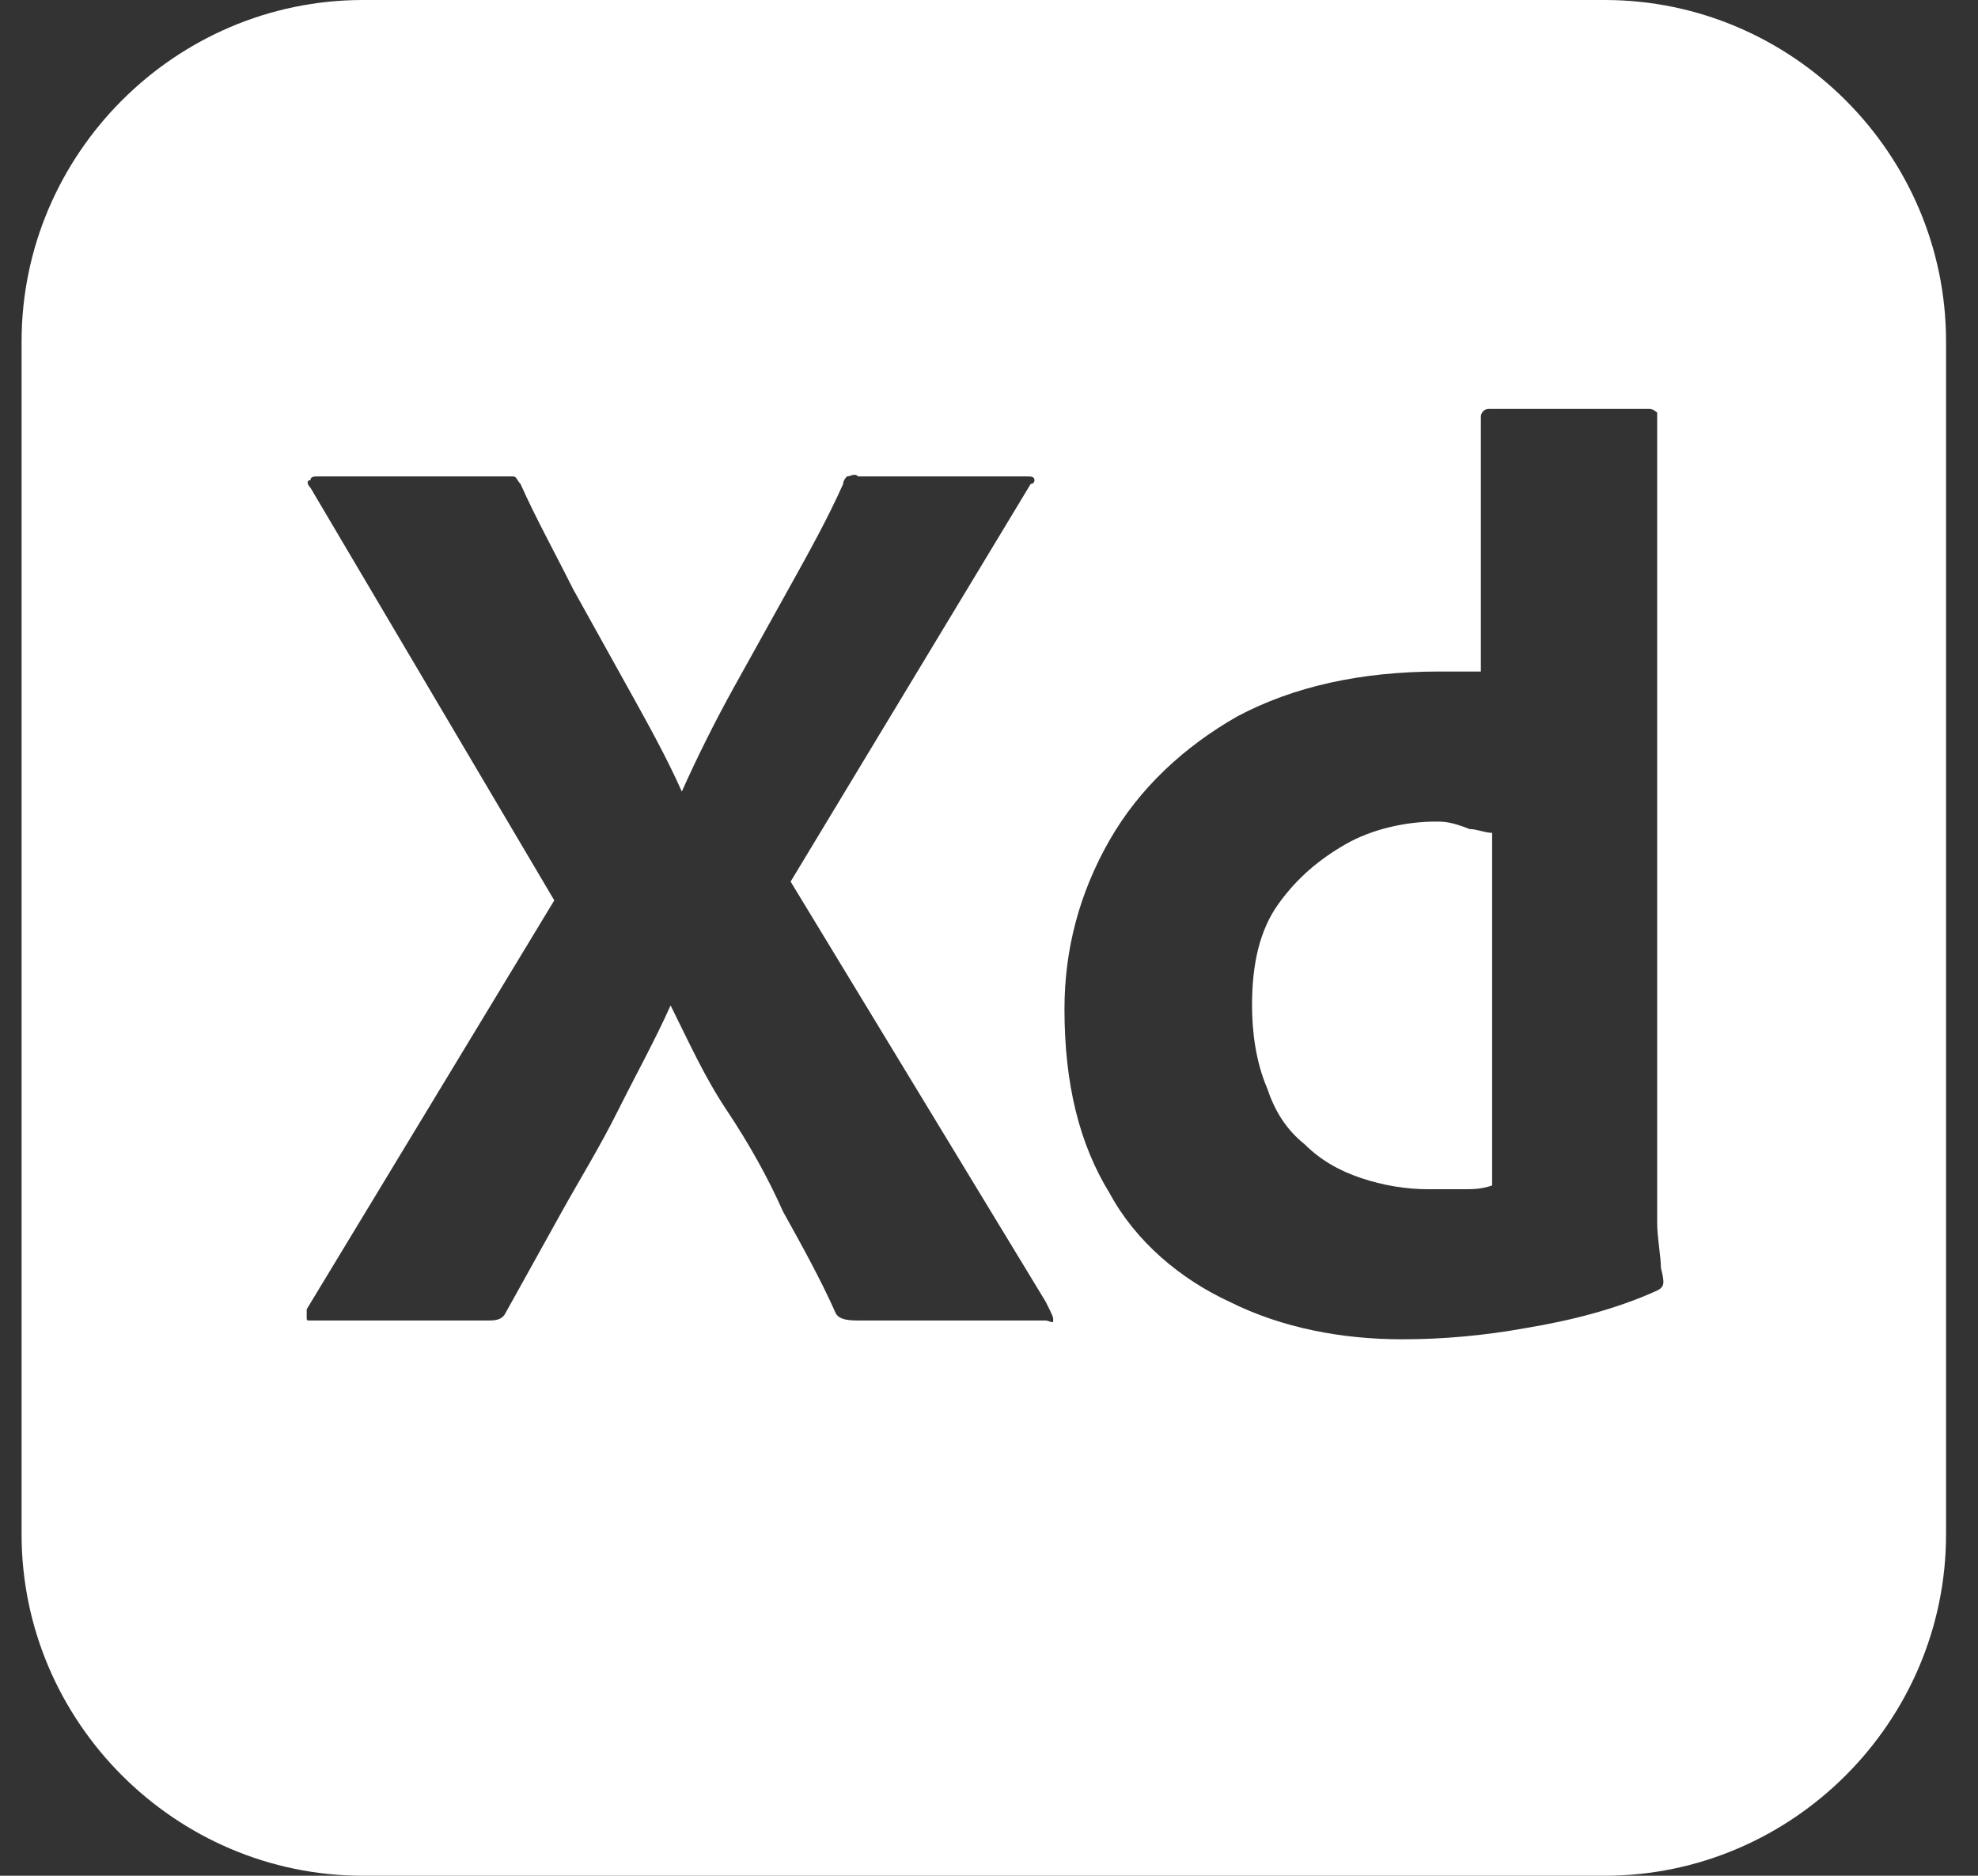
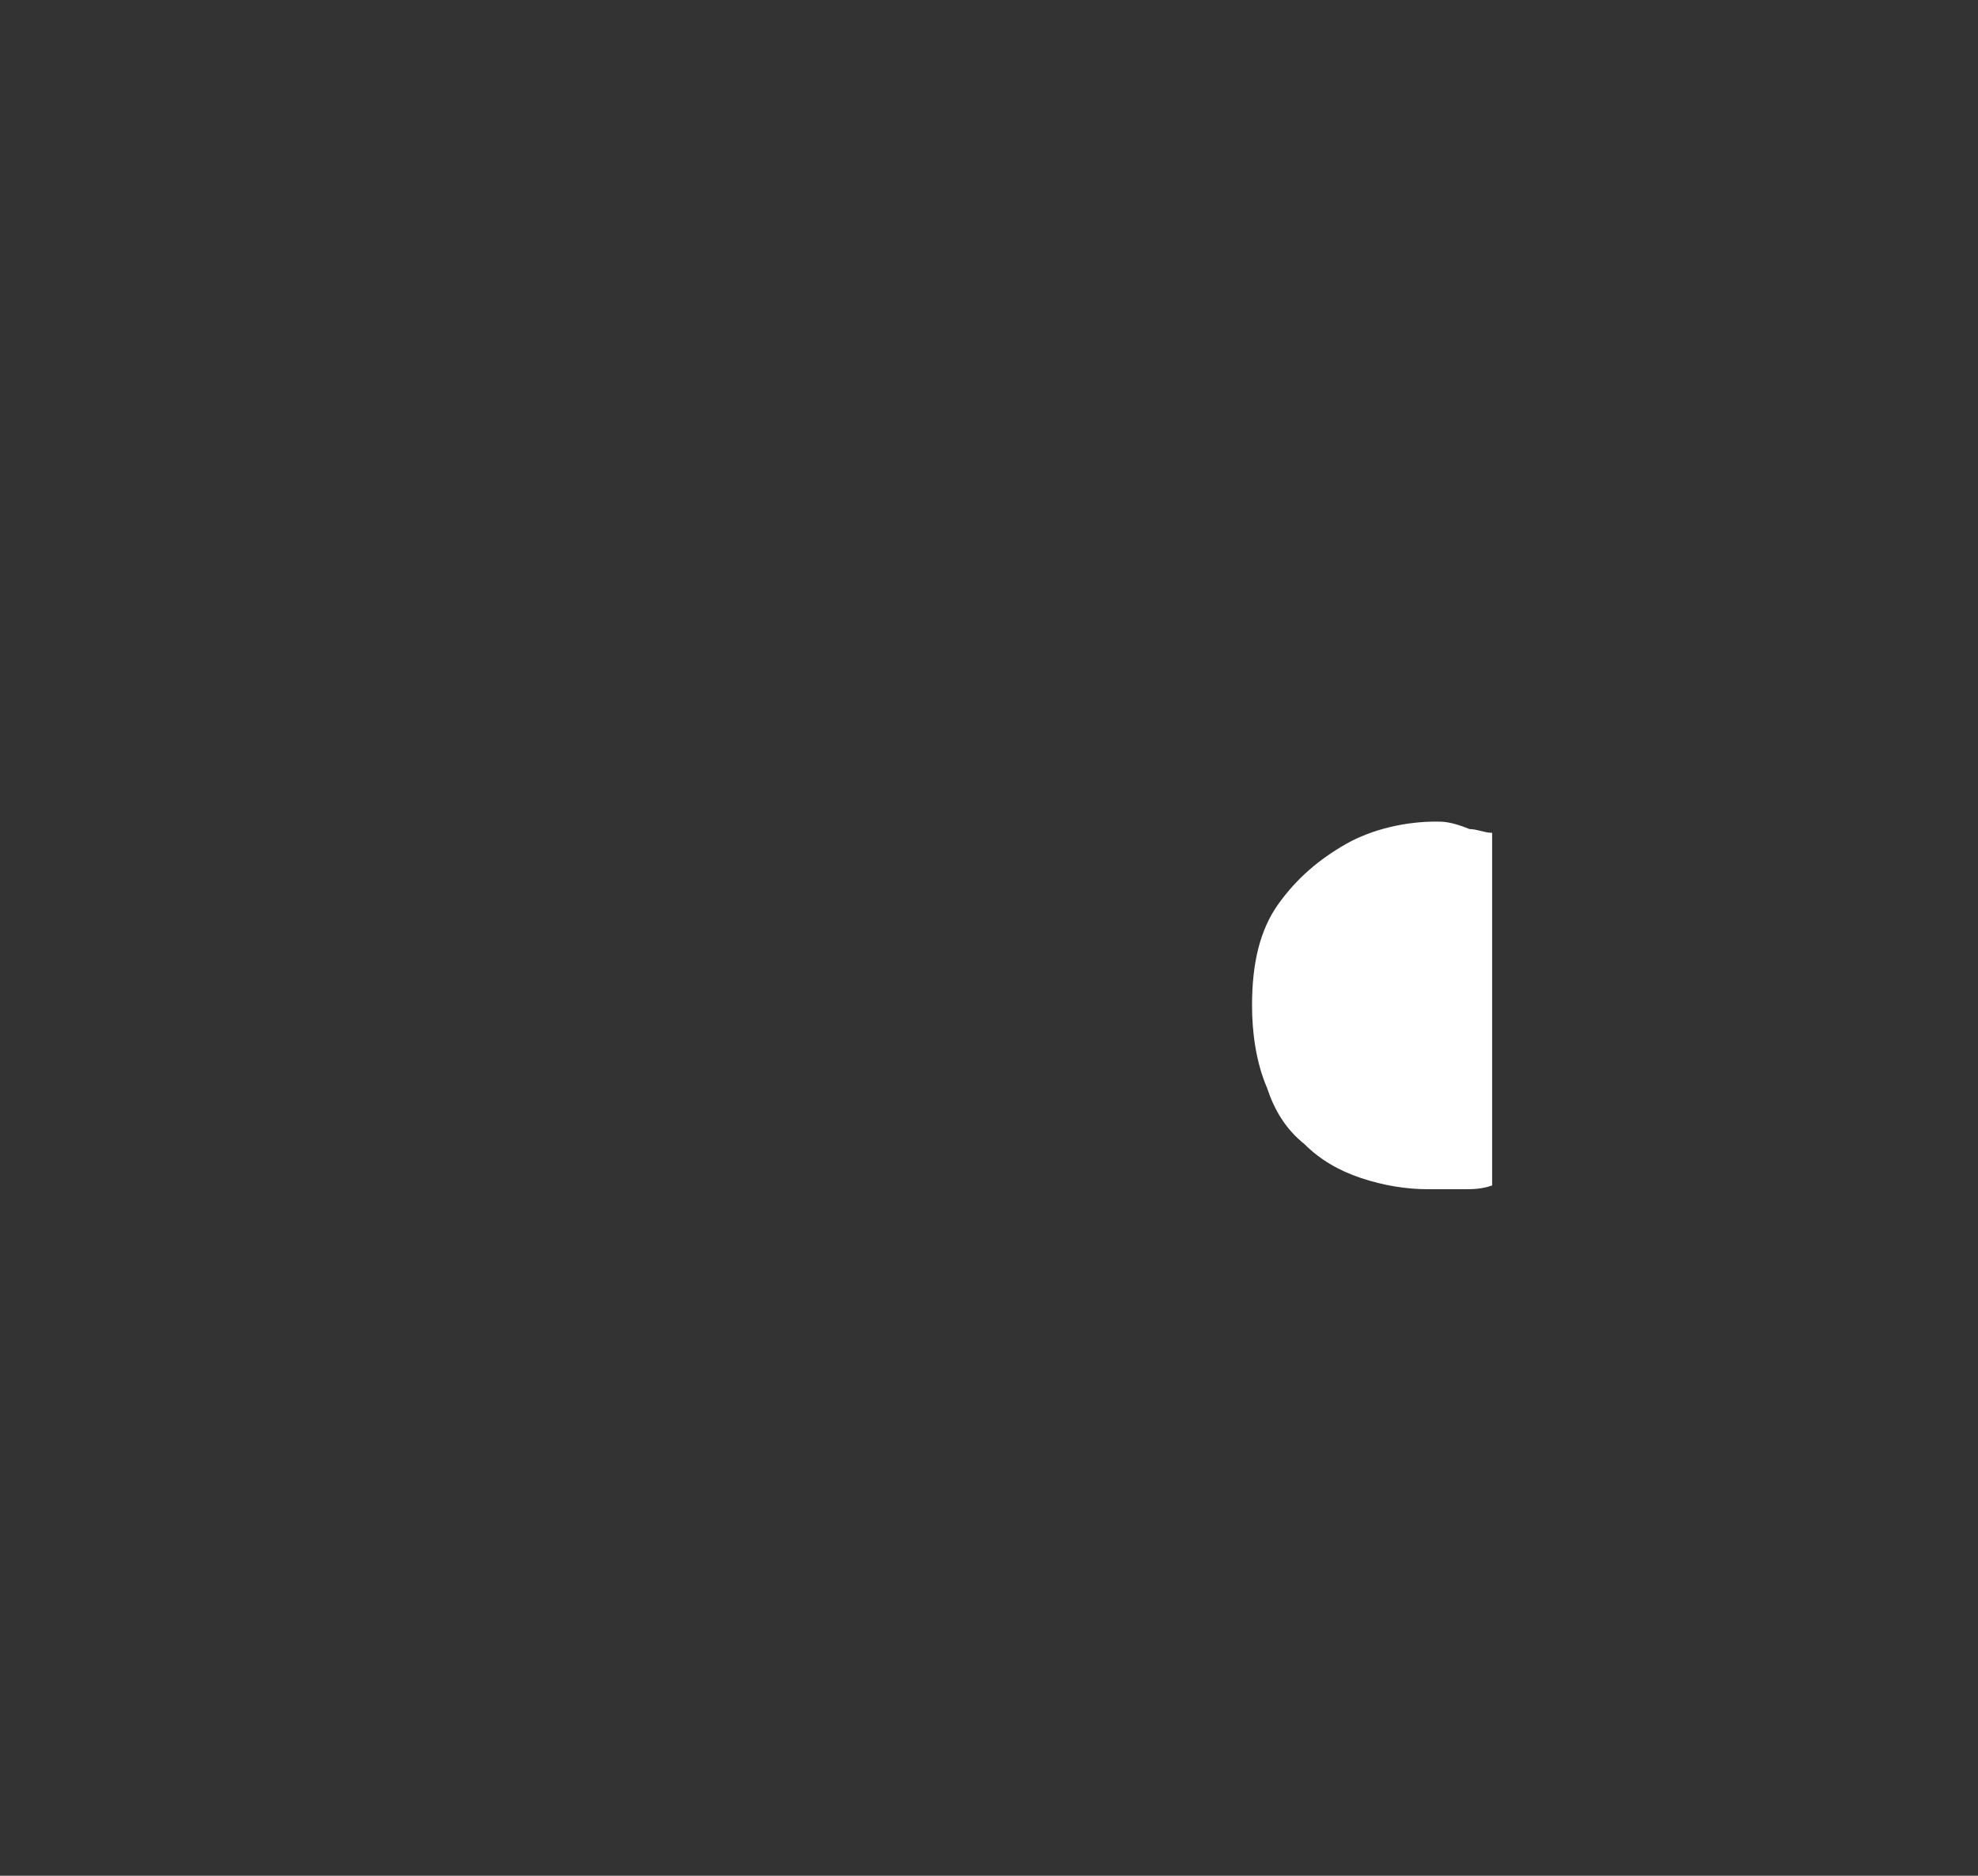
<svg xmlns="http://www.w3.org/2000/svg" width="58" height="55" viewBox="0 0 58 55" fill="none">
  <rect x="0" y="0" width="58" height="55" fill="#333333" stroke="none" />
  <path d="M42.103 24.09C41.223 24.09 40.233 24.31 39.463 24.75C38.693 25.19 38.033 25.74 37.483 26.51C36.933 27.28 36.713 28.27 36.713 29.48C36.713 30.25 36.823 31.13 37.153 31.9C37.373 32.56 37.703 33.11 38.253 33.55C38.693 33.99 39.243 34.32 39.903 34.54C40.563 34.76 41.223 34.87 41.883 34.87C42.213 34.87 42.543 34.87 42.873 34.87C43.203 34.87 43.423 34.87 43.753 34.76V24.42C43.533 24.42 43.313 24.31 43.093 24.31C42.543 24.09 42.323 24.09 42.103 24.09Z" fill="white" />
-   <path d="M47.053 0H10.643C5.143 0 0.633 4.51 0.633 10.01V44.99C0.633 50.49 5.143 55 10.643 55H47.053C52.553 55 57.063 50.49 57.063 44.99V10.01C57.063 4.51 52.553 0 47.053 0ZM30.883 38.72C30.883 38.83 30.773 38.72 30.663 38.72H25.273C24.943 38.72 24.613 38.72 24.503 38.5C24.063 37.51 23.513 36.52 22.963 35.53C22.523 34.54 21.973 33.55 21.313 32.56C20.653 31.57 20.213 30.58 19.663 29.48C19.223 30.47 18.673 31.46 18.123 32.56C17.573 33.66 17.023 34.54 16.473 35.53C15.923 36.52 15.373 37.51 14.823 38.5C14.713 38.72 14.493 38.72 14.273 38.72H9.103C8.993 38.72 8.993 38.72 8.993 38.61C8.993 38.5 8.993 38.39 8.993 38.39L16.253 26.4L9.103 14.3C8.993 14.19 8.993 14.08 9.103 14.08C9.103 13.97 9.213 13.97 9.323 13.97H14.713C14.823 13.97 14.933 13.97 15.043 13.97C15.153 13.97 15.153 14.08 15.263 14.19C15.703 15.18 16.253 16.17 16.803 17.27C17.353 18.26 17.903 19.25 18.453 20.24C19.003 21.23 19.553 22.22 19.993 23.21C20.433 22.22 20.983 21.12 21.533 20.13C22.083 19.14 22.633 18.15 23.183 17.16C23.733 16.17 24.283 15.18 24.723 14.19C24.723 14.08 24.833 13.97 24.833 13.97C24.943 13.97 25.053 13.86 25.163 13.97H30.113C30.223 13.97 30.333 13.97 30.333 14.08C30.333 14.08 30.333 14.19 30.223 14.19L23.183 25.85L30.663 38.17C30.883 38.61 30.883 38.61 30.883 38.72ZM48.593 37.84C47.383 38.39 46.063 38.72 44.743 38.94C43.533 39.16 42.323 39.27 41.113 39.27C39.353 39.27 37.593 38.94 36.053 38.17C34.623 37.51 33.303 36.41 32.533 34.98C31.653 33.55 31.213 31.79 31.213 29.59C31.213 27.83 31.653 26.18 32.533 24.64C33.413 23.1 34.733 21.89 36.273 21.01C37.923 20.13 39.903 19.69 42.213 19.69C42.323 19.69 42.543 19.69 42.653 19.69C42.873 19.69 43.093 19.69 43.423 19.69V12.21C43.423 12.1 43.533 11.99 43.643 11.99H48.373C48.483 11.99 48.593 12.1 48.593 12.1V34.43C48.593 34.87 48.593 35.31 48.593 35.86C48.593 36.3 48.703 36.85 48.703 37.18C48.813 37.62 48.813 37.73 48.593 37.84Z" fill="white" />
</svg>